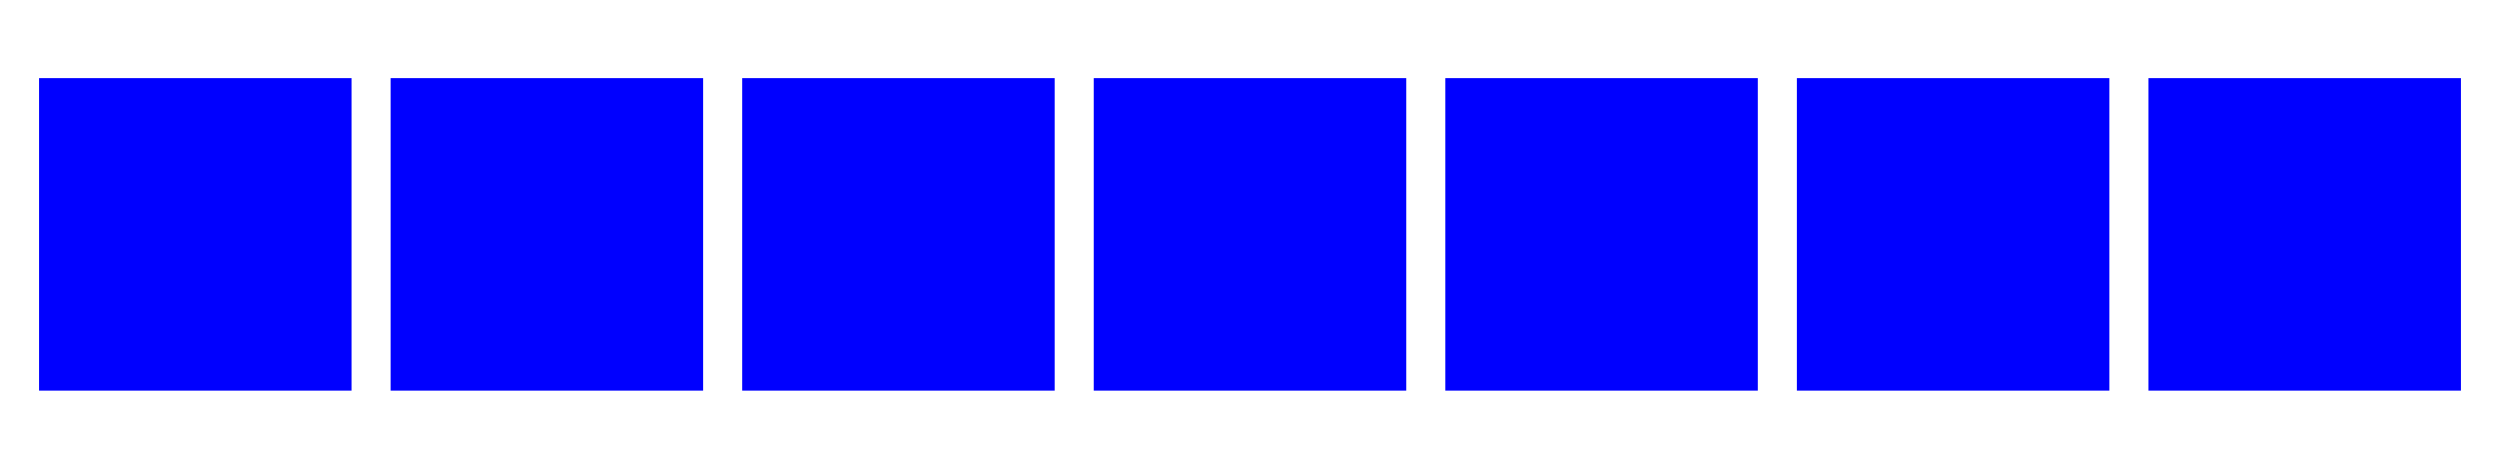
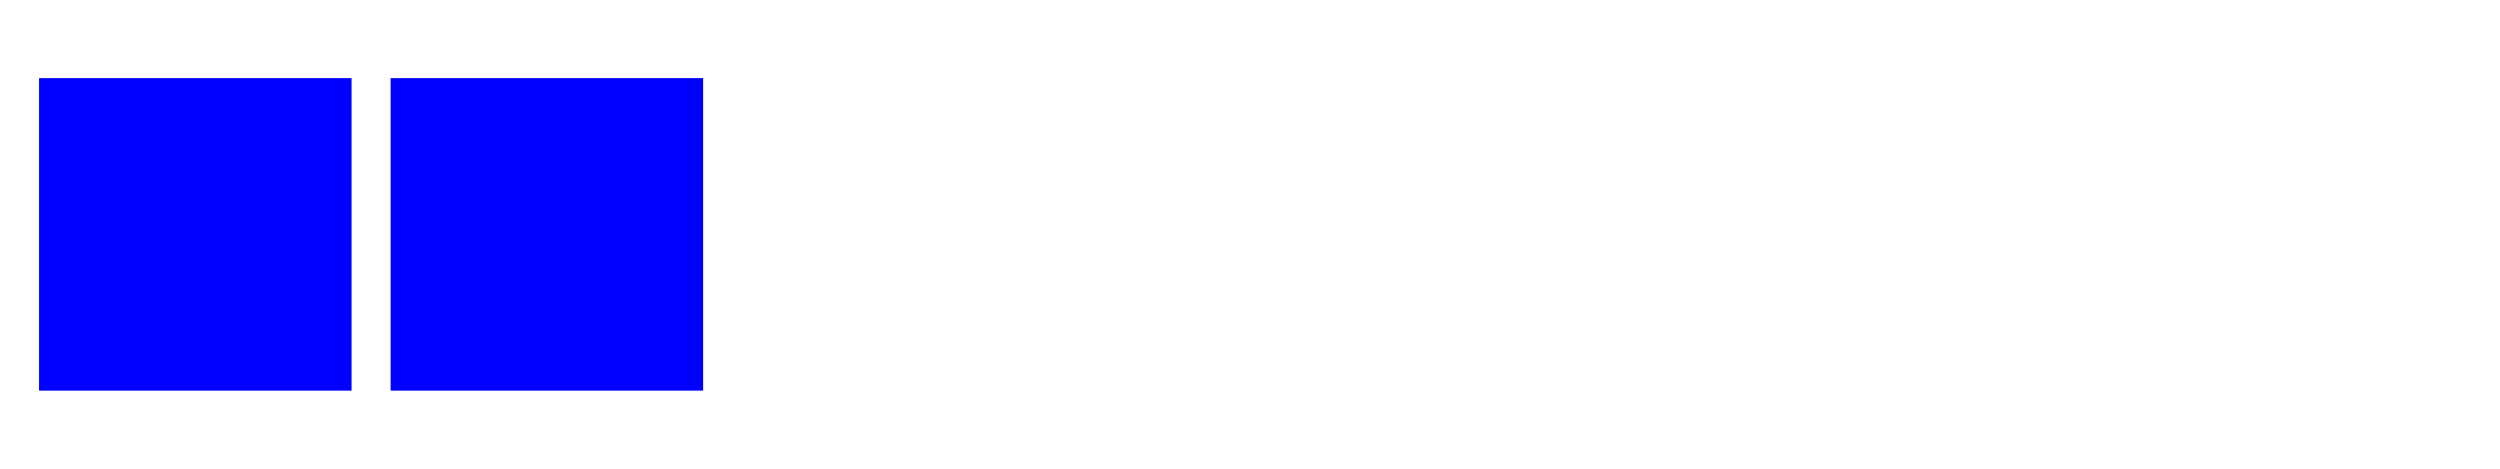
<svg xmlns="http://www.w3.org/2000/svg" version="1.1" width="320" height="60">
  <g id="layer1">
    <rect width="40" height="40" x="5" y="10" style="fill:blue;" />
    <rect width="40" height="40" x="50" y="10" style="fill:blue;" />
-     <rect width="40" height="40" x="95" y="10" style="fill:blue;" />
-     <rect width="40" height="40" x="140" y="10" style="fill:blue;" />
-     <rect width="40" height="40" x="185" y="10" style="fill:blue;" />
-     <rect width="40" height="40" x="230" y="10" style="fill:blue;" />
-     <rect width="40" height="40" x="275" y="10" style="fill:blue;" />
  </g>
</svg>